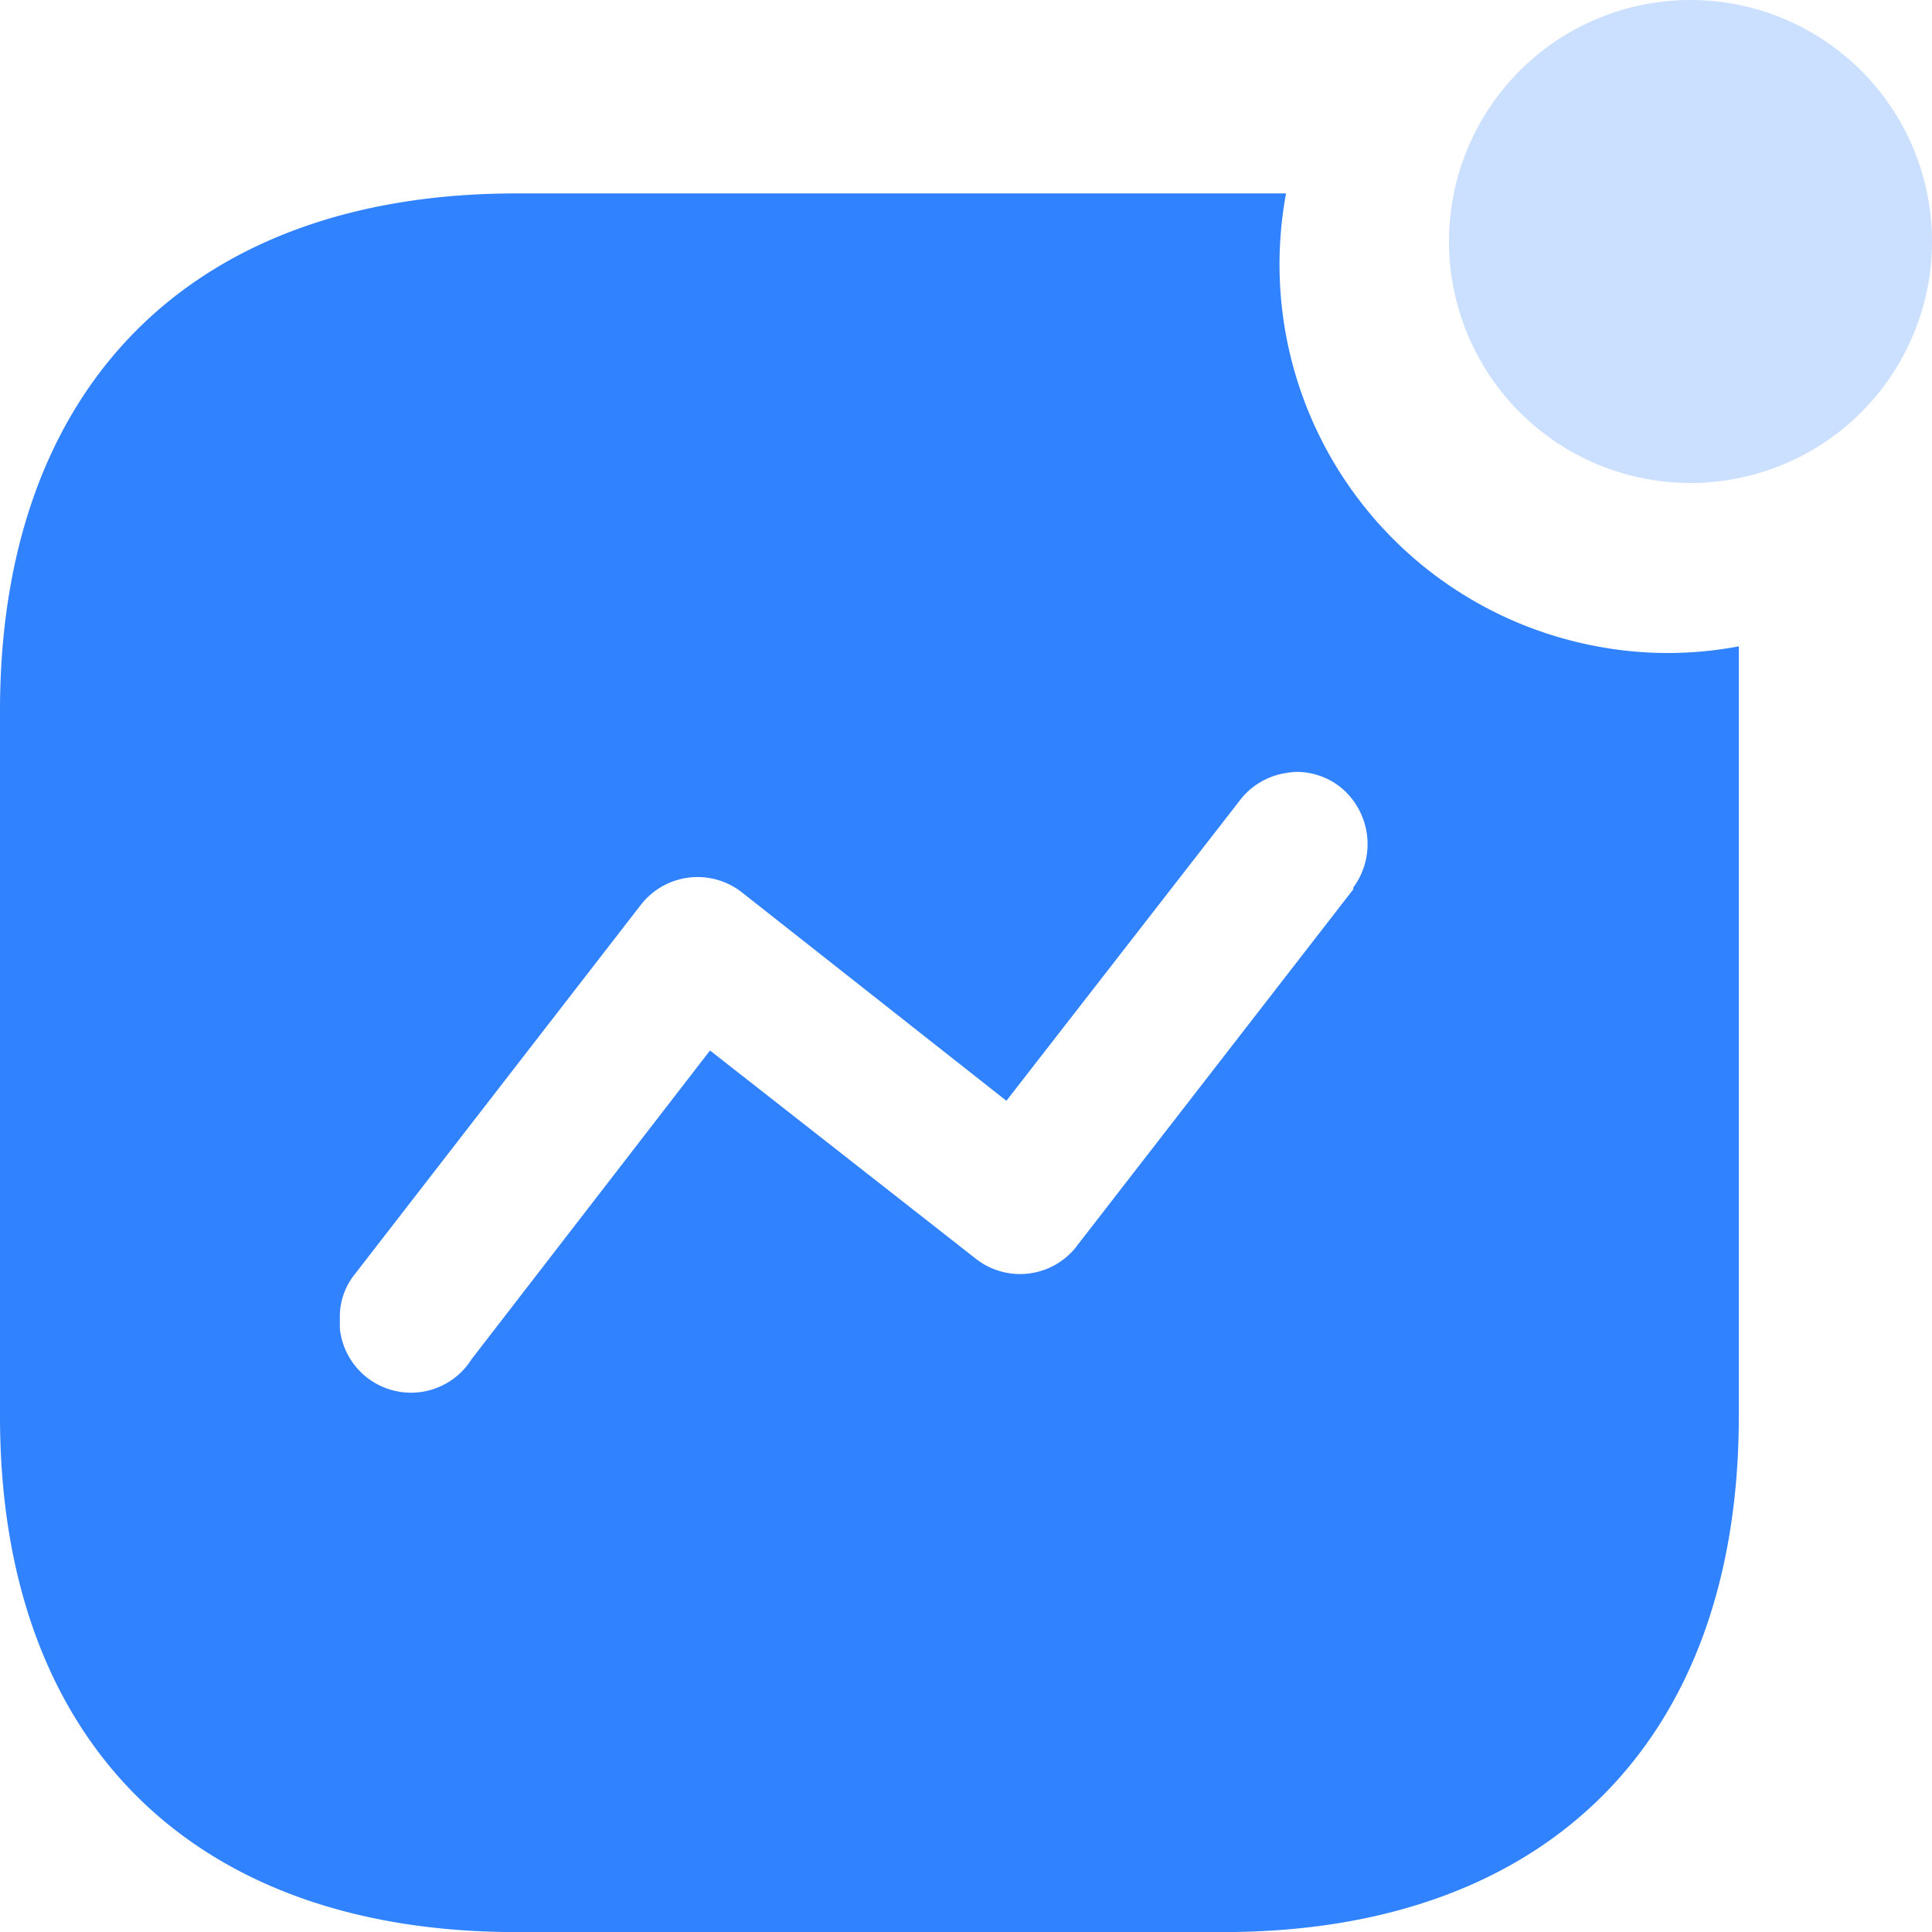
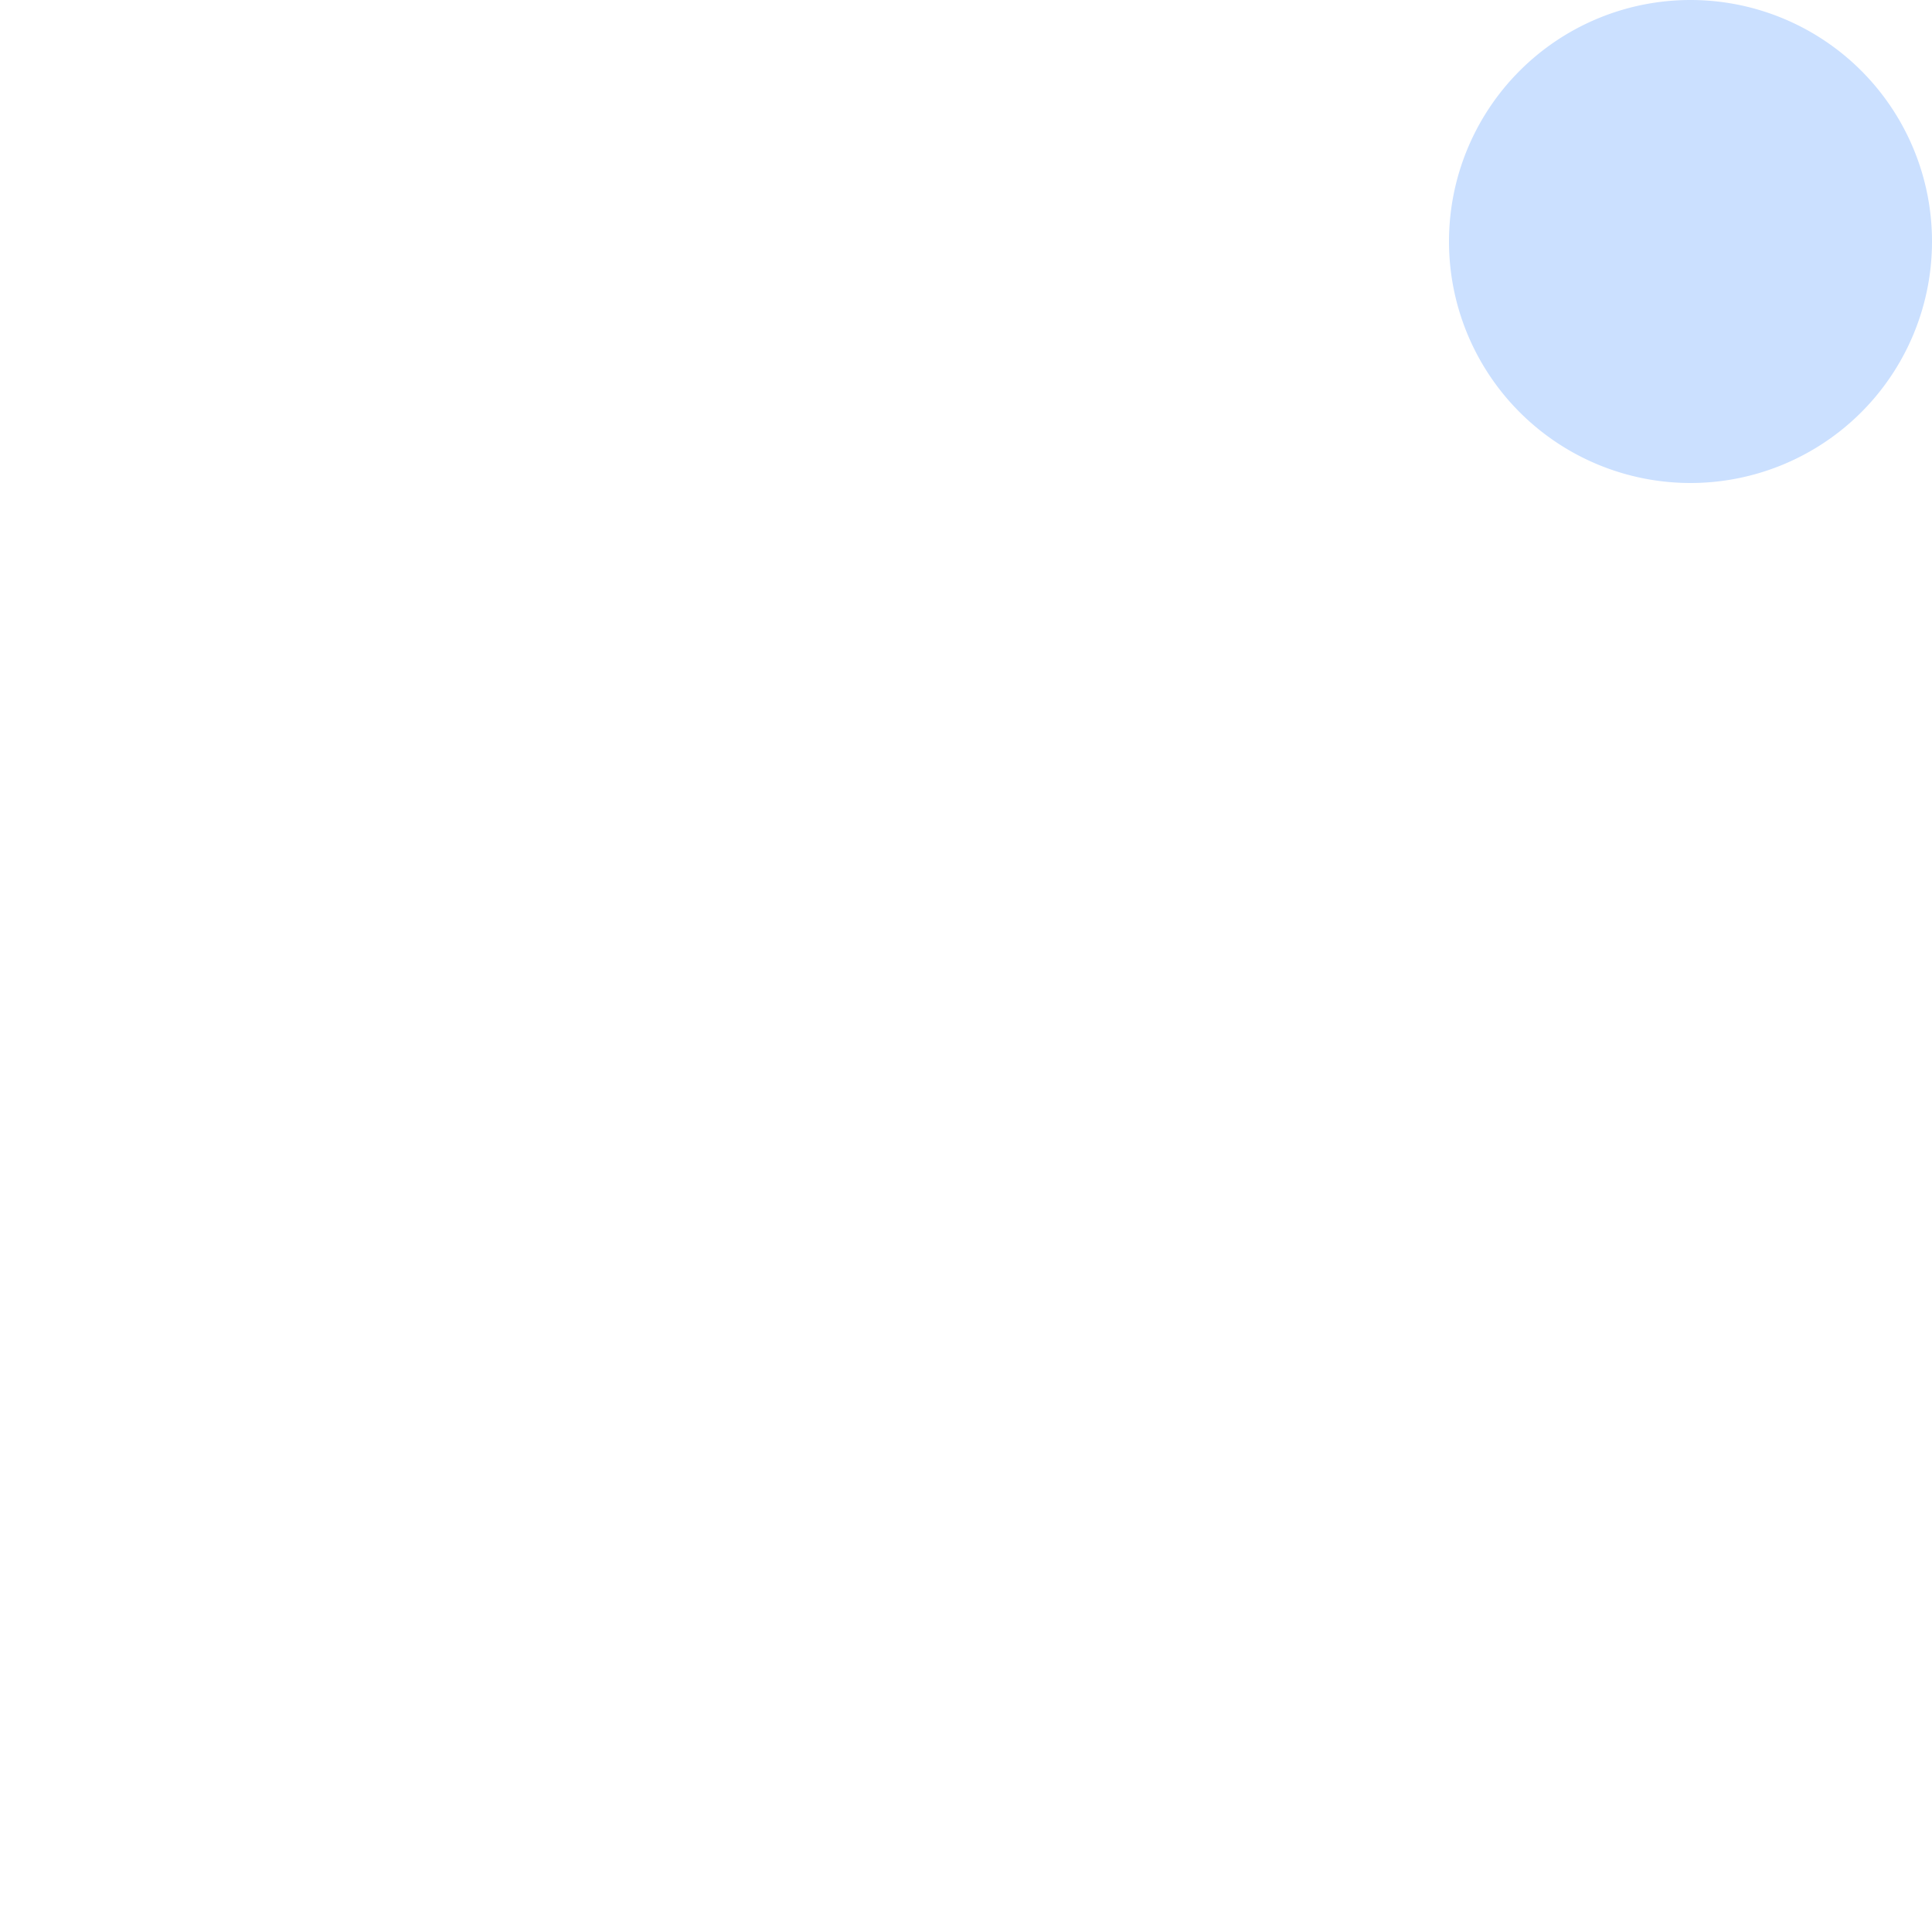
<svg xmlns="http://www.w3.org/2000/svg" id="推广分析" width="44" height="44" viewBox="0 0 44 44">
  <defs>
    <style>
      .cls-1 {
        fill: #cbe0ff;
      }

      .cls-1, .cls-2 {
        fill-rule: evenodd;
      }

      .cls-2 {
        fill: #3182fe;
      }
    </style>
  </defs>
  <path id="形状_586" data-name="形状 586" class="cls-1" d="M1273.5,635a5.5,5.5,0,0,0-5.5,5.5v0a5.5,5.5,0,0,0,5.5,5.5h0a5.5,5.5,0,0,0,5.5-5.5v0a5.5,5.5,0,0,0-5.5-5.5h0" transform="translate(-1235 -635)" />
-   <path id="形状_586_拷贝" data-name="形状 586 拷贝" class="cls-2" d="M1264.29,639.4a8.848,8.848,0,0,0,7.08,10.32,8.683,8.683,0,0,0,3.23,0v17.537c0,7.38-4.36,11.745-11.75,11.745h-16.09c-7.4,0-11.76-4.365-11.76-11.745v-16.07c0-7.378,4.35-11.782,11.76-11.782h17.53Zm0.26,13.186-0.25.017a1.635,1.635,0,0,0-1.08.647l-5.3,6.82-6.03-4.752a1.635,1.635,0,0,0-2.29.283l-0.02.025-6.49,8.381a1.541,1.541,0,0,0-.35,1.006v0.242a1.629,1.629,0,0,0,3,.7l5.43-7.031,6.04,4.732a1.63,1.63,0,0,0,2.29-.247l0.03-.041,6.29-8.114v-0.041a1.668,1.668,0,0,0-.31-2.3,1.608,1.608,0,0,0-1.21-.317Z" transform="translate(-1235 -635)" />
</svg>